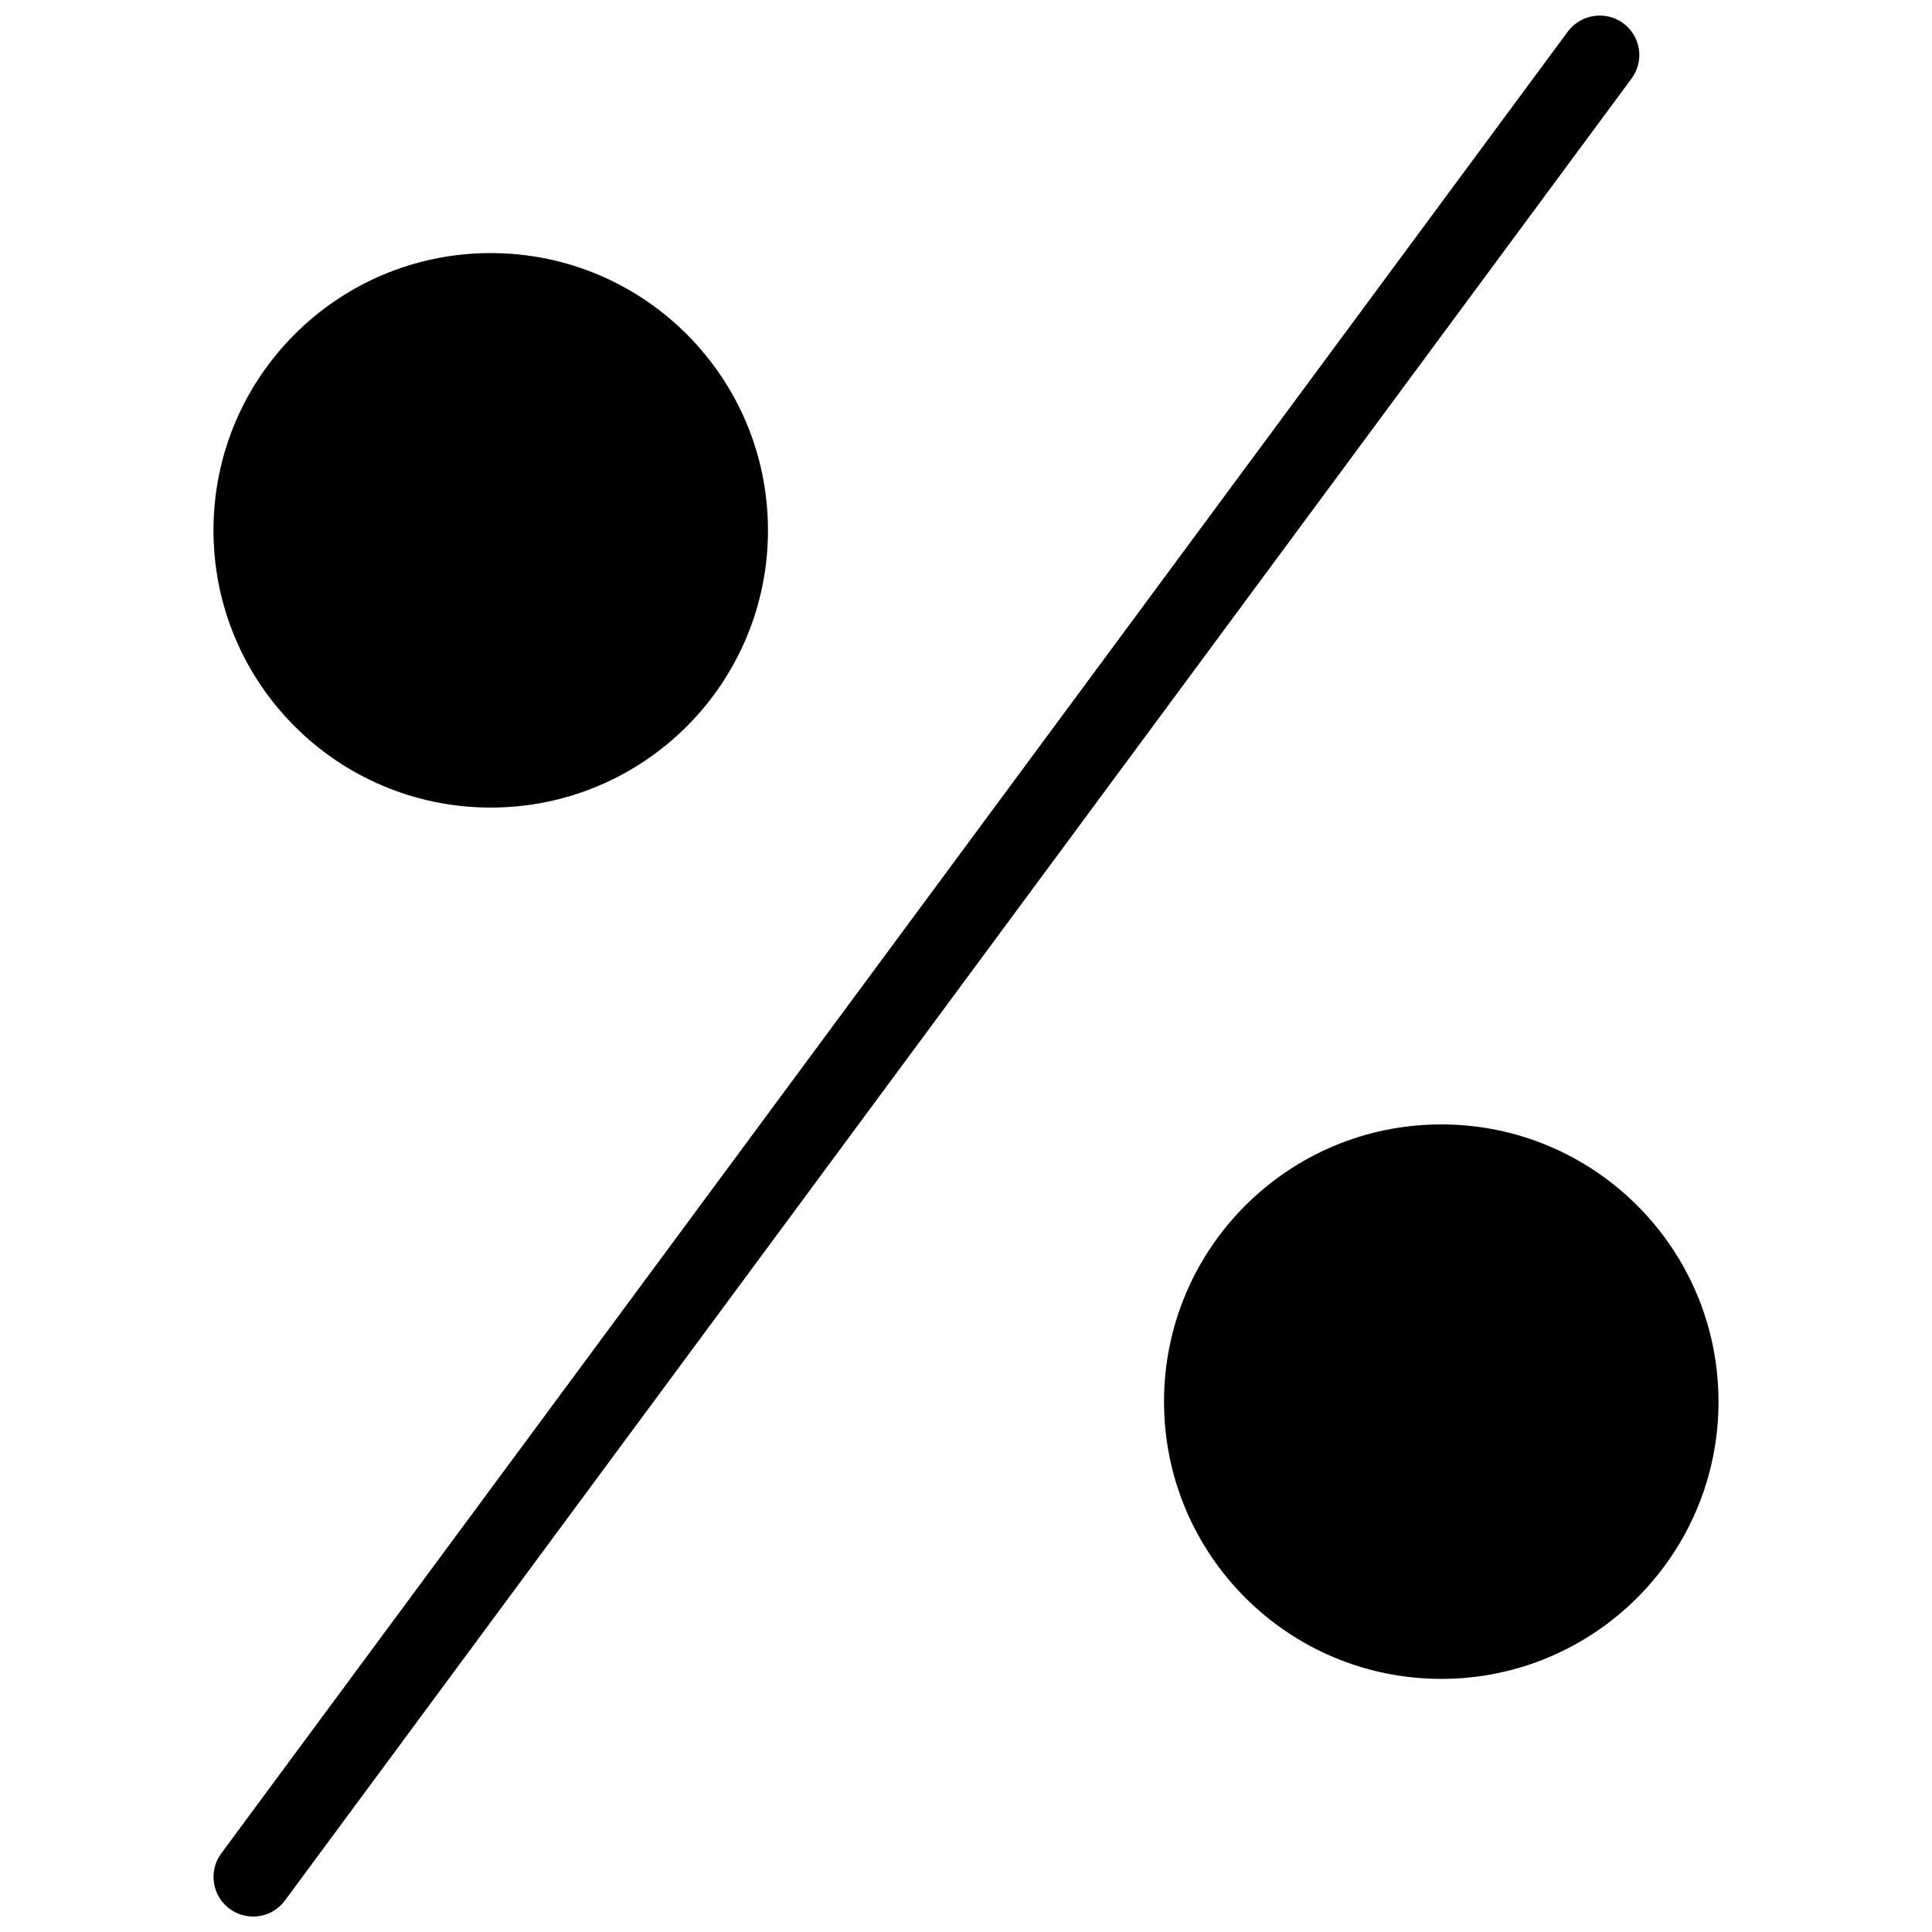
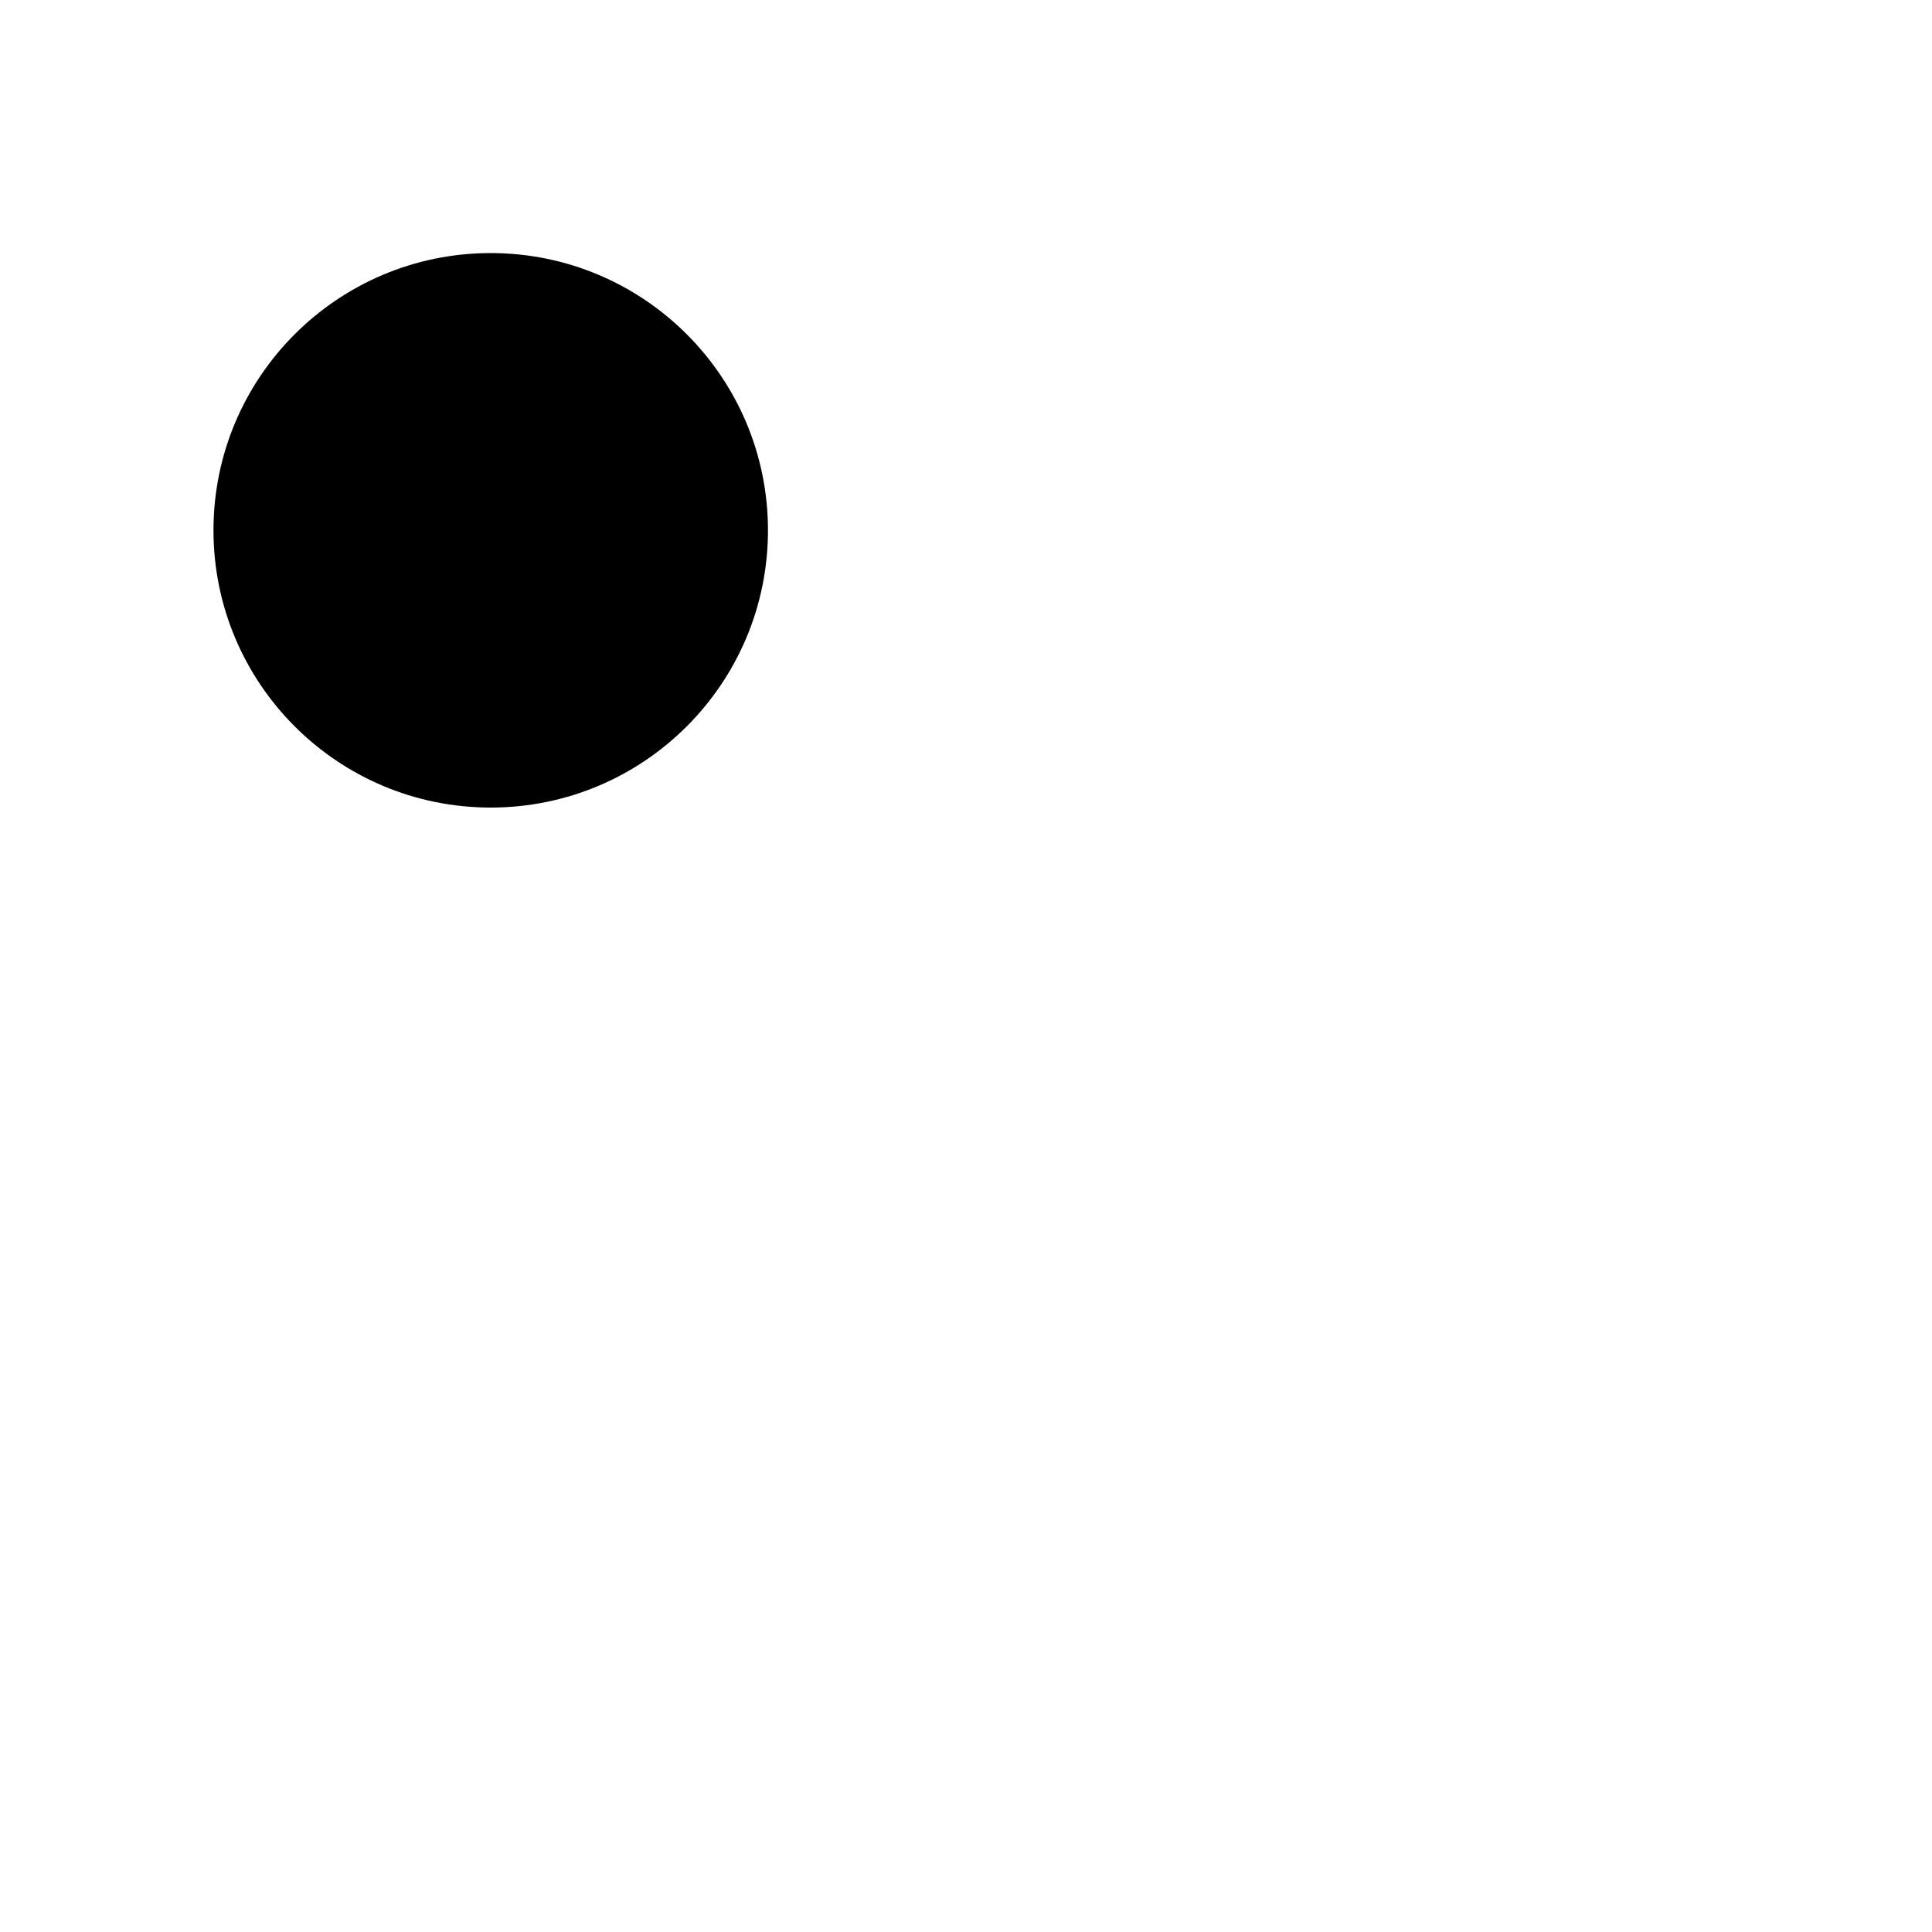
<svg xmlns="http://www.w3.org/2000/svg" width="800px" height="800px" version="1.1" viewBox="144 144 512 512">
  <defs>
    <clipPath id="a">
-       <path d="m200 148.09h379v503.81h-379z" />
-     </clipPath>
+       </clipPath>
  </defs>
  <path d="m347.52 284.54c0 40.578-32.895 73.473-73.473 73.473s-73.473-32.895-73.473-73.473 32.895-73.473 73.473-73.473 73.473 32.895 73.473 73.473" />
-   <path d="m599.42 515.45c0 40.578-32.895 73.473-73.473 73.473-40.574 0-73.469-32.895-73.469-73.473 0-40.574 32.895-73.469 73.469-73.469 40.578 0 73.473 32.895 73.473 73.469" />
  <g clip-path="url(#a)">
-     <path d="m574.17 150.15c-4.598-3.379-11.188-2.457-14.672 2.203l-356.86 482.82c-3.441 4.66-2.457 11.23 2.203 14.672 1.867 1.387 4.051 2.059 6.234 2.059 3.191 0 6.383-1.469 8.438-4.262l356.86-482.82c3.445-4.66 2.481-11.23-2.203-14.672z" />
-   </g>
+     </g>
</svg>